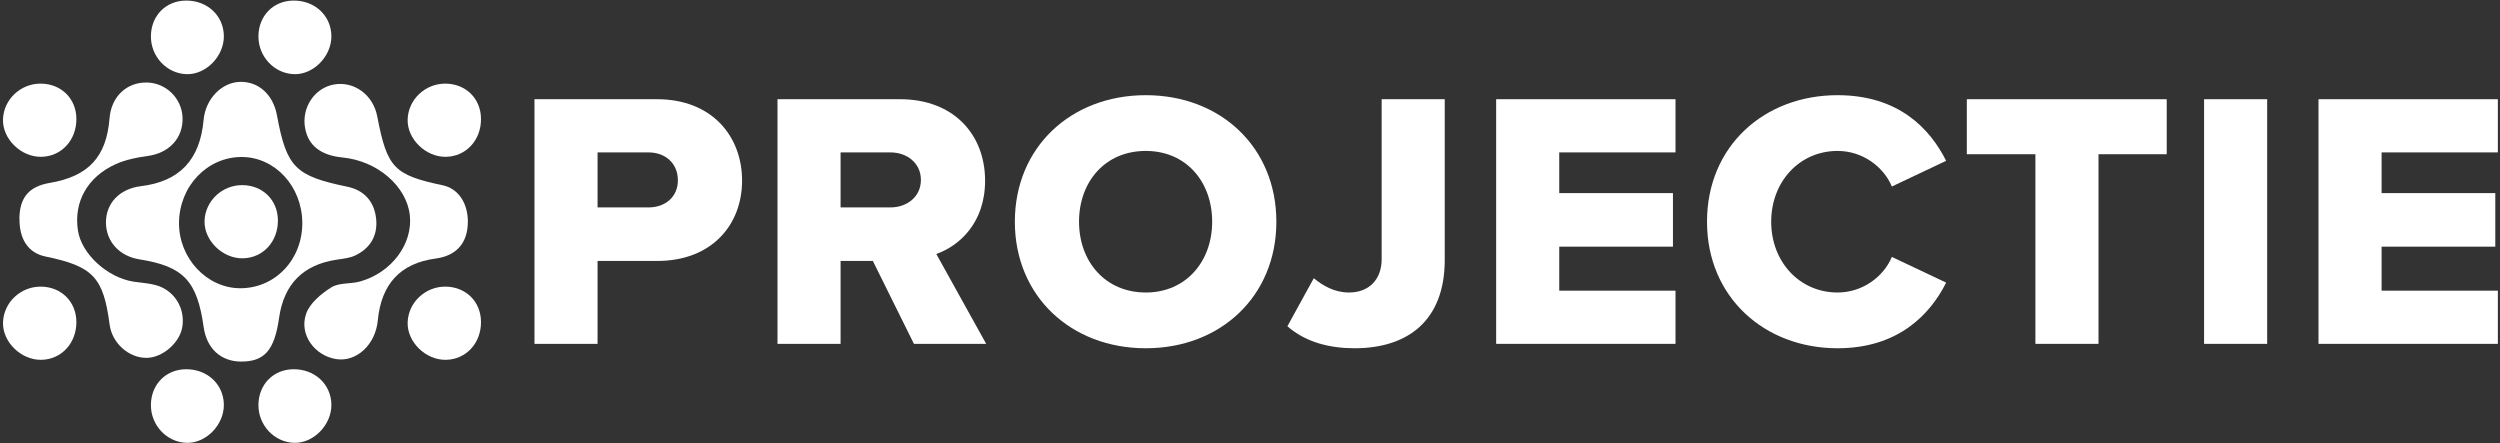
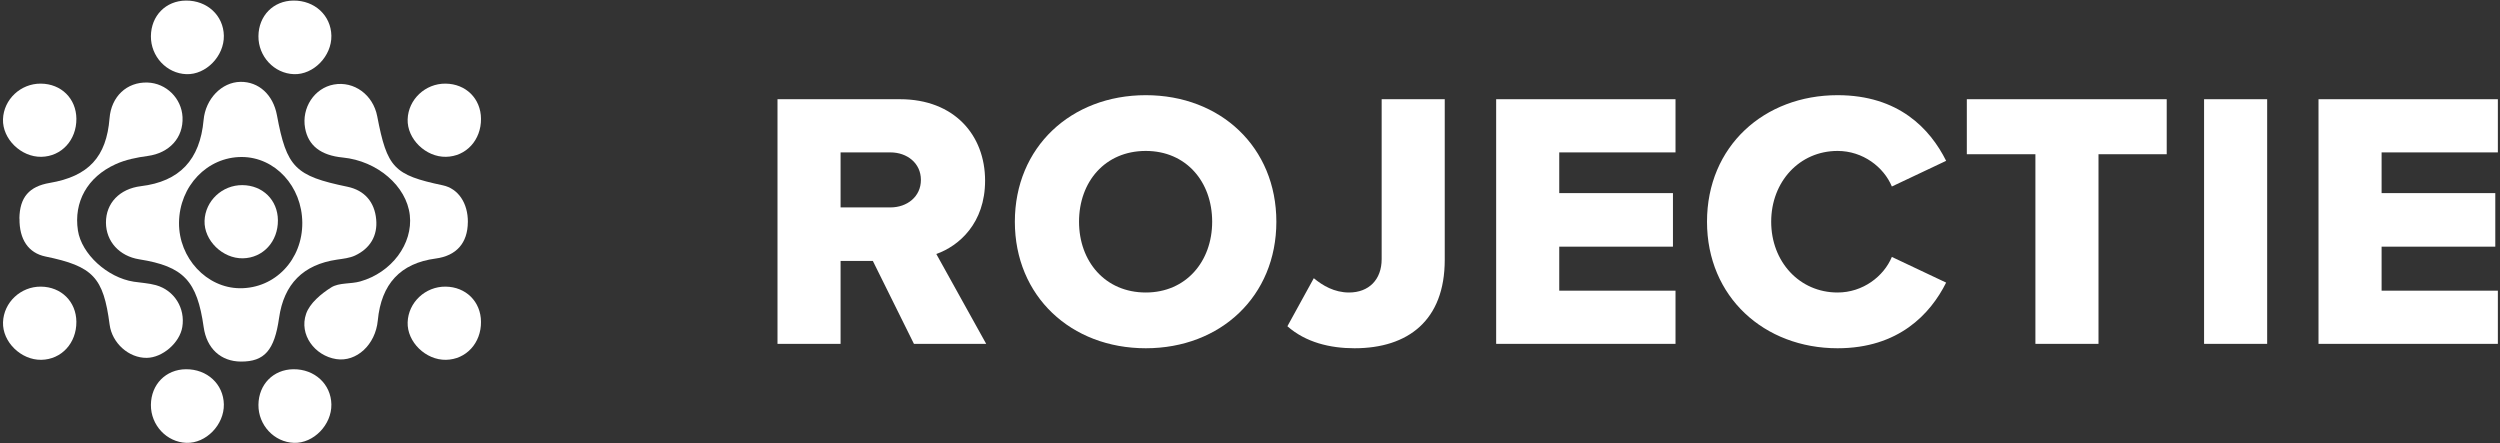
<svg xmlns="http://www.w3.org/2000/svg" width="716" height="127" viewBox="0 0 716 127" fill="none">
  <rect x="0" y="0" width="716" height="127" fill="#333333" stroke="none" />
  <g clip-path="url(#clip0_1032_3438)">
    <path d="M68.999 103.554C63.221 103.522 59.191 99.79 58.334 93.703C56.458 80.389 52.577 76.292 39.886 74.27C34.183 73.356 30.367 69.151 30.346 63.752C30.325 58.17 34.269 54.062 40.358 53.32C51.42 51.986 57.283 45.792 58.312 34.36C58.859 28.326 63.479 23.53 68.849 23.444C74.091 23.358 78.228 27.133 79.311 32.983C82.098 47.986 84.542 50.384 99.495 53.481C104.415 54.503 107.277 57.858 107.738 62.806C108.188 67.537 105.991 71.162 101.692 73.184C100.127 73.915 98.273 74.098 96.526 74.356C86.846 75.775 81.305 81.325 79.922 91.079C78.614 100.317 75.741 103.597 68.988 103.554H68.999ZM86.578 63.784C86.514 53.385 78.785 44.996 69.256 44.964C59.362 44.931 51.366 53.298 51.27 63.784C51.173 73.883 59.18 82.497 68.72 82.551C78.785 82.615 86.653 74.345 86.578 63.773V63.784Z" fill="white" />
    <path d="M69.432 53.02C75.263 53.074 79.54 57.3 79.593 63.075C79.647 69.184 75.338 73.873 69.56 73.98C63.74 74.088 58.391 68.85 58.584 63.226C58.777 57.537 63.643 52.966 69.432 53.02Z" fill="white" />
    <path d="M11.712 82.09C17.544 82.144 21.82 86.371 21.874 92.146C21.928 98.254 17.619 102.943 11.841 103.051C6.021 103.158 0.672 97.921 0.865 92.296C1.058 86.607 5.924 82.037 11.712 82.09Z" fill="white" />
    <path d="M11.715 23.951C17.546 24.005 21.823 28.231 21.877 34.006C21.93 40.115 17.621 44.804 11.844 44.911C6.023 45.019 0.674 39.782 0.857 34.157C1.049 28.468 5.916 23.897 11.704 23.951H11.715Z" fill="white" />
    <path d="M127.598 82.09C133.429 82.144 137.706 86.371 137.76 92.146C137.813 98.254 133.504 102.943 127.727 103.051C121.906 103.158 116.557 97.921 116.75 92.296C116.943 86.607 121.81 82.037 127.598 82.09Z" fill="white" />
    <path d="M127.598 23.951C133.429 24.005 137.706 28.231 137.76 34.006C137.813 40.115 133.504 44.804 127.727 44.911C121.906 45.019 116.557 39.782 116.75 34.157C116.943 28.468 121.81 23.897 127.598 23.951Z" fill="white" />
    <path d="M74.016 115.945C74.069 110.095 78.282 105.804 84.038 105.75C90.126 105.696 94.8 110.019 94.907 115.816C95.014 121.656 89.794 127.022 84.188 126.829C78.517 126.635 73.962 121.753 74.016 115.945Z" fill="white" />
    <path d="M43.22 115.945C43.274 110.095 47.486 105.804 53.242 105.75C59.331 105.696 64.004 110.019 64.112 115.816C64.219 121.656 58.998 127.022 53.392 126.829C47.722 126.635 43.166 121.753 43.22 115.945Z" fill="white" />
    <path d="M74.016 10.357C74.069 4.496 78.282 0.216 84.038 0.162C90.126 0.108 94.8 4.431 94.907 10.228C95.014 16.068 89.794 21.434 84.188 21.241C78.517 21.047 73.962 16.165 74.016 10.357Z" fill="white" />
    <path d="M43.22 10.357C43.274 4.496 47.486 0.216 53.242 0.162C59.331 0.108 64.004 4.431 64.112 10.228C64.219 16.068 58.998 21.434 53.392 21.241C47.722 21.047 43.166 16.165 43.22 10.357Z" fill="white" />
    <path d="M133.988 63.633C133.945 69.602 130.708 73.259 124.78 74.044C114.704 75.388 109.195 81.282 108.198 91.799C107.544 98.704 102.109 103.748 96.299 102.844C90.147 101.887 85.602 95.854 87.671 89.874C88.721 86.831 91.98 84.121 94.885 82.303C97.125 80.905 100.448 81.378 103.17 80.604C112.207 78.044 118.284 69.796 117.373 61.633C116.441 53.288 108.058 46.082 98.165 45.114C91.873 44.501 88.282 41.694 87.381 36.704C86.32 30.875 90.04 25.218 95.603 24.207C101.391 23.153 106.858 27.143 108.037 33.306C110.877 48.082 112.818 50.115 126.817 53.072C131.222 53.997 134.041 58.149 133.998 63.633H133.988Z" fill="white" />
    <path d="M5.552 62.581C5.638 56.536 8.318 53.396 14.245 52.385C25.361 50.492 30.496 44.943 31.375 33.855C31.868 27.65 36.316 23.456 42.222 23.638C47.593 23.8 52.009 28.145 52.277 33.533C52.566 39.458 48.471 43.835 42.34 44.663C39.2 45.083 35.962 45.728 33.111 47.029C24.975 50.708 21.073 57.902 22.317 66.011C23.346 72.733 30.731 79.508 38.321 80.68C40.432 81.003 42.608 81.1 44.656 81.67C49.951 83.143 53.102 88.284 52.212 93.661C51.473 98.178 46.553 102.437 42.029 102.491C36.873 102.555 32.082 98.253 31.396 92.962C29.627 79.422 26.669 76.271 13.024 73.464C8.157 72.464 5.499 68.582 5.584 62.602L5.552 62.581Z" fill="white" />
  </g>
-   <path d="M171.143 98.48H153.075V28.415H188.16C203.917 28.415 212.53 39.025 212.53 51.735C212.53 64.34 203.917 74.74 188.16 74.74H171.143V98.48ZM194.148 51.63C194.148 46.798 190.576 43.647 185.744 43.647H171.143V59.403H185.744C190.576 59.403 194.148 56.357 194.148 51.63Z" fill="white" />
  <path d="M282.445 98.48H261.752L249.987 74.74H240.743V98.48H222.675V28.415H257.76C273.306 28.415 282.13 38.71 282.13 51.735C282.13 63.92 274.672 70.433 268.159 72.744L282.445 98.48ZM263.747 51.525C263.747 46.693 259.756 43.647 255.029 43.647H240.743V59.403H255.029C259.756 59.403 263.747 56.357 263.747 51.525Z" fill="white" />
  <path d="M290.653 63.5C290.653 42.176 306.724 27.26 328.153 27.26C349.582 27.26 365.549 42.176 365.549 63.5C365.549 84.824 349.582 99.74 328.153 99.74C306.724 99.74 290.653 84.824 290.653 63.5ZM347.166 63.5C347.166 52.05 339.708 43.227 328.153 43.227C316.494 43.227 309.035 52.05 309.035 63.5C309.035 74.845 316.494 83.773 328.153 83.773C339.708 83.773 347.166 74.845 347.166 63.5Z" fill="white" />
  <path d="M368.71 93.438L376.273 79.677C378.795 81.778 382.156 83.773 386.358 83.773C392.03 83.773 395.707 80.097 395.707 74.215V28.415H413.774V74.425C413.774 91.757 403.27 99.74 387.933 99.74C380.895 99.74 373.963 98.059 368.71 93.438Z" fill="white" />
  <path d="M479.867 98.48H428.5V28.415H479.867V43.647H446.568V55.306H479.131V70.643H446.568V83.248H479.867V98.48Z" fill="white" />
  <path d="M526.282 99.74C505.273 99.74 488.887 85.034 488.887 63.5C488.887 41.861 505.273 27.26 526.282 27.26C543.72 27.26 552.753 36.819 557.375 46.063L541.829 53.416C539.518 47.848 533.53 43.227 526.282 43.227C515.358 43.227 507.269 52.05 507.269 63.5C507.269 74.95 515.358 83.773 526.282 83.773C533.53 83.773 539.518 79.152 541.829 73.584L557.375 80.937C552.858 89.971 543.72 99.74 526.282 99.74Z" fill="white" />
  <path d="M601.009 98.48H582.941V44.172H563.298V28.415H620.547V44.172H601.009V98.48Z" fill="white" />
  <path d="M649.315 98.48H631.248V28.415H649.315V98.48Z" fill="white" />
  <path d="M715.387 98.48H664.021V28.415H715.387V43.647H682.088V55.306H714.652V70.643H682.088V83.248H715.387V98.48Z" fill="white" />
  <defs>
    <clipPath id="clip0_1032_3438">
      <rect width="136.893" height="126.677" fill="white" transform="translate(0.858 0.161)" />
    </clipPath>
  </defs>
</svg>